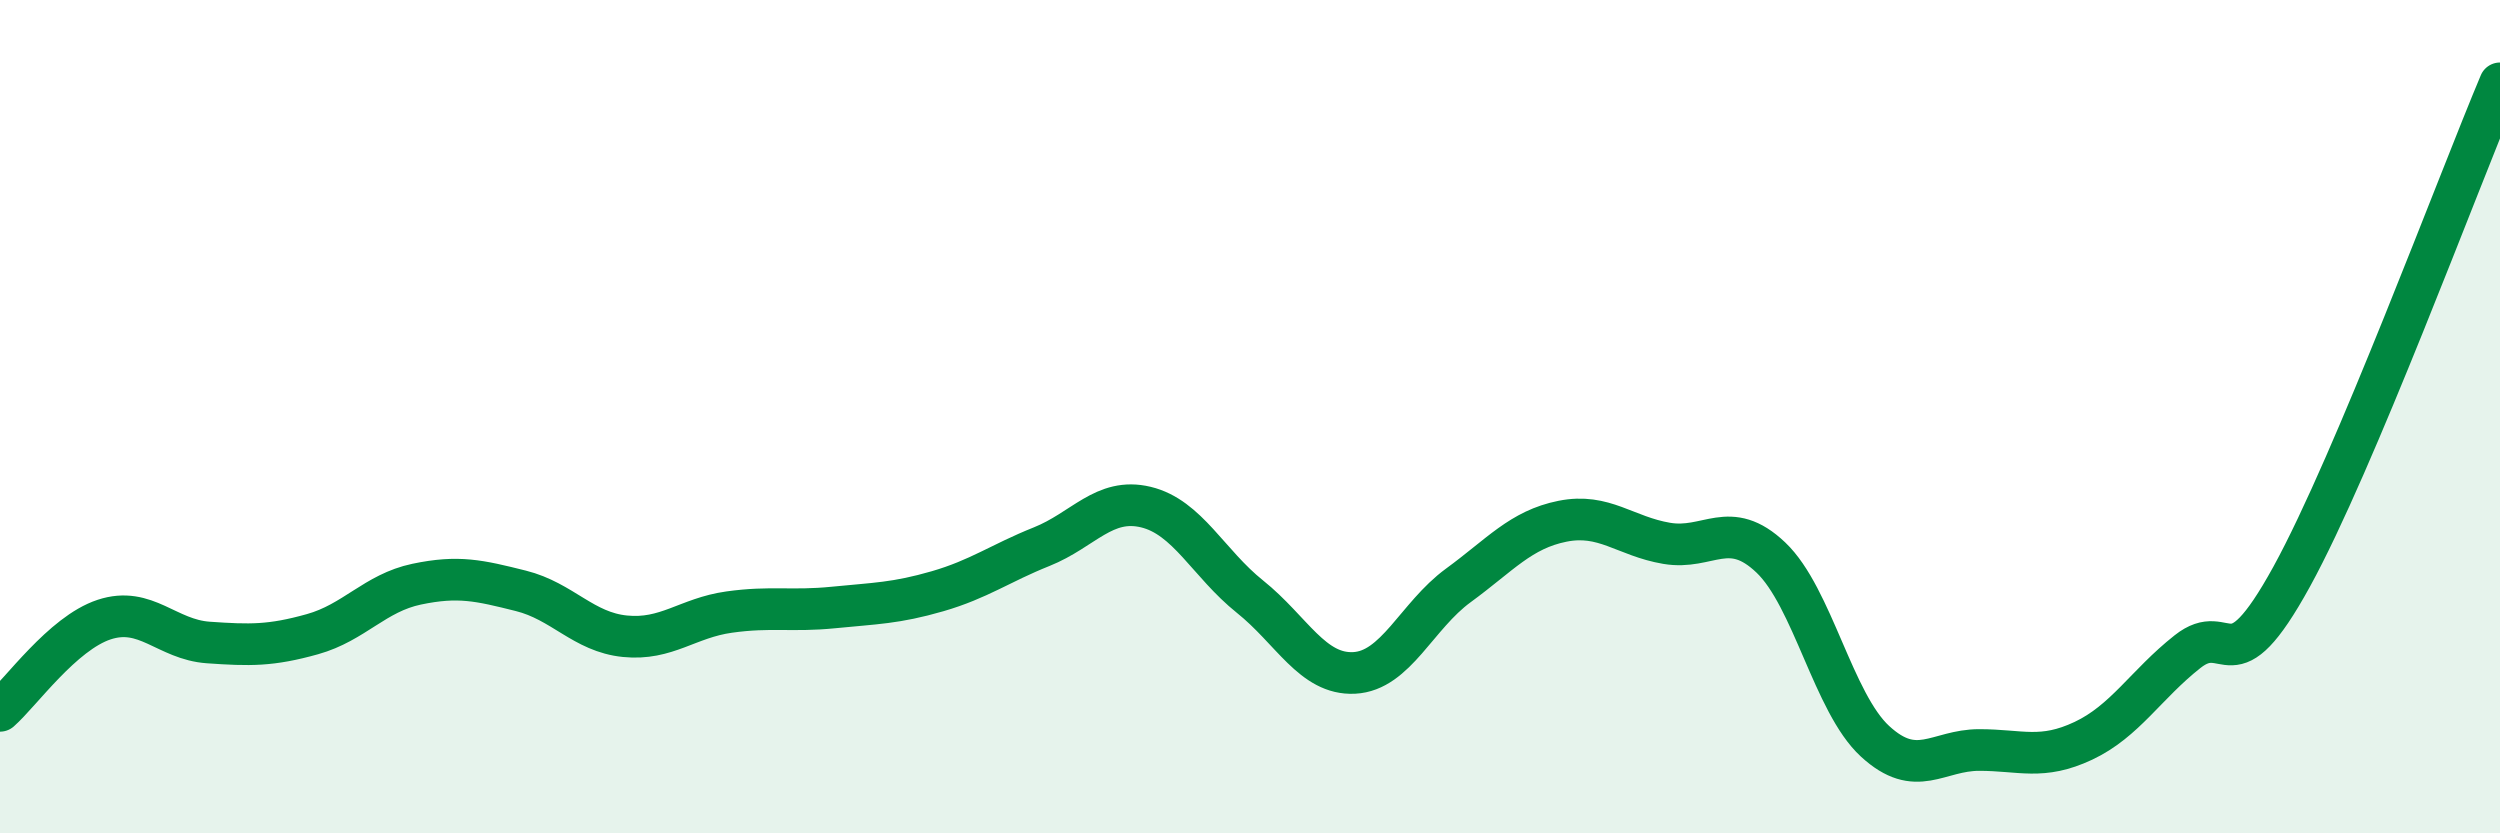
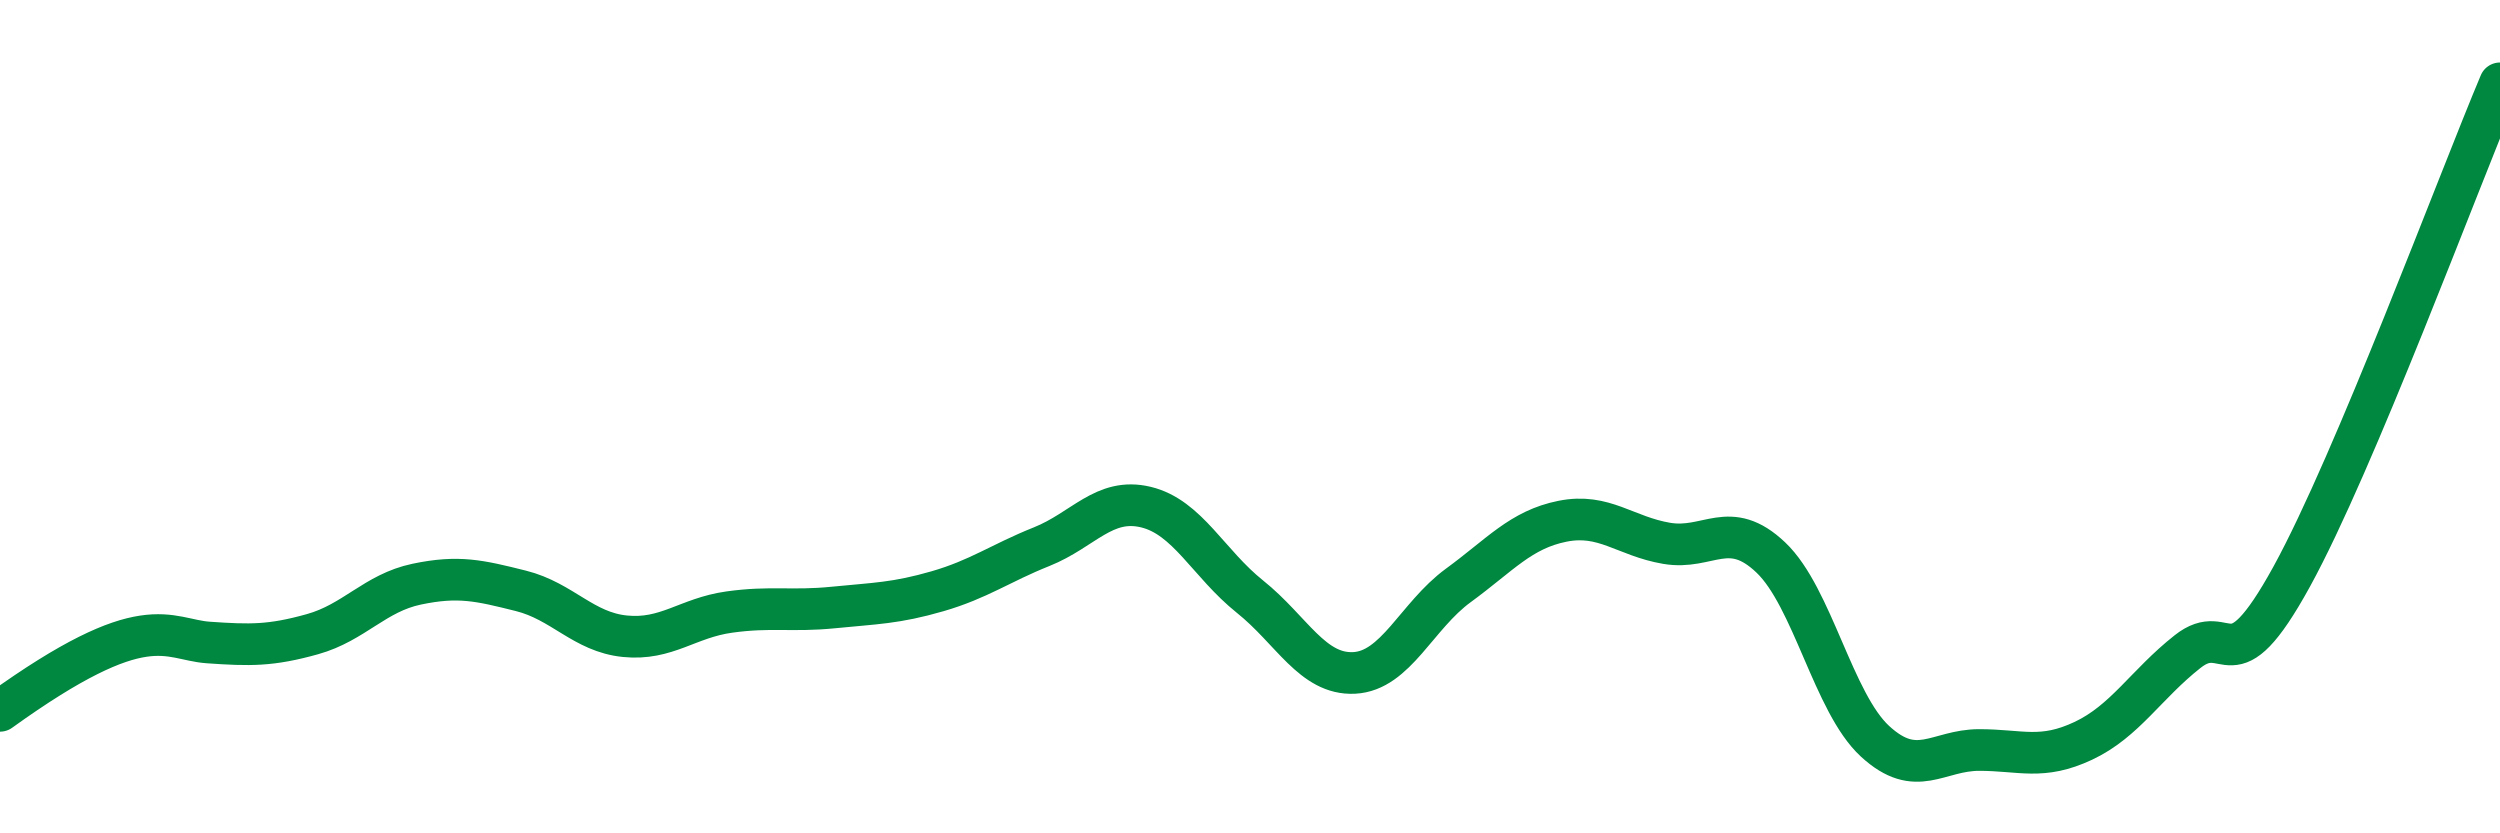
<svg xmlns="http://www.w3.org/2000/svg" width="60" height="20" viewBox="0 0 60 20">
-   <path d="M 0,17.06 C 0.5,16.62 1.5,15.2 2.5,14.87 C 3.5,14.54 4,15.35 5,15.42 C 6,15.49 6.5,15.5 7.5,15.22 C 8.5,14.94 9,14.23 10,14.02 C 11,13.81 11.5,13.93 12.5,14.18 C 13.5,14.43 14,15.17 15,15.27 C 16,15.37 16.5,14.83 17.5,14.69 C 18.5,14.55 19,14.68 20,14.58 C 21,14.48 21.5,14.48 22.5,14.19 C 23.5,13.9 24,13.52 25,13.12 C 26,12.72 26.5,11.93 27.5,12.17 C 28.5,12.41 29,13.52 30,14.32 C 31,15.12 31.5,16.2 32.5,16.15 C 33.5,16.1 34,14.78 35,14.05 C 36,13.32 36.5,12.71 37.5,12.51 C 38.5,12.31 39,12.87 40,13.04 C 41,13.21 41.5,12.43 42.5,13.38 C 43.5,14.33 44,16.87 45,17.79 C 46,18.71 46.5,18 47.5,18 C 48.5,18 49,18.25 50,17.78 C 51,17.31 51.5,16.43 52.5,15.64 C 53.5,14.85 53.5,16.57 55,13.84 C 56.5,11.11 59,4.37 60,2L60 20L0 20Z" fill="#008740" opacity="0.1" stroke-linecap="round" stroke-linejoin="round" />
-   <path d="M 0,17.06 C 0.5,16.62 1.5,15.2 2.5,14.87 C 3.5,14.54 4,15.35 5,15.42 C 6,15.49 6.5,15.5 7.5,15.22 C 8.5,14.94 9,14.23 10,14.02 C 11,13.81 11.5,13.93 12.5,14.18 C 13.5,14.43 14,15.17 15,15.27 C 16,15.37 16.5,14.83 17.5,14.69 C 18.5,14.55 19,14.68 20,14.58 C 21,14.48 21.5,14.48 22.5,14.19 C 23.5,13.9 24,13.52 25,13.12 C 26,12.72 26.5,11.93 27.5,12.17 C 28.5,12.41 29,13.52 30,14.32 C 31,15.12 31.5,16.2 32.5,16.15 C 33.5,16.1 34,14.78 35,14.05 C 36,13.32 36.5,12.71 37.5,12.51 C 38.5,12.31 39,12.87 40,13.04 C 41,13.21 41.5,12.43 42.5,13.38 C 43.5,14.33 44,16.87 45,17.79 C 46,18.71 46.5,18 47.5,18 C 48.5,18 49,18.25 50,17.78 C 51,17.31 51.5,16.43 52.5,15.64 C 53.5,14.85 53.5,16.57 55,13.84 C 56.5,11.11 59,4.37 60,2" stroke="#008740" stroke-width="1" fill="none" stroke-linecap="round" stroke-linejoin="round" />
+   <path d="M 0,17.06 C 3.5,14.54 4,15.35 5,15.42 C 6,15.49 6.5,15.5 7.5,15.22 C 8.5,14.94 9,14.23 10,14.02 C 11,13.81 11.5,13.93 12.5,14.18 C 13.5,14.43 14,15.17 15,15.27 C 16,15.37 16.5,14.83 17.5,14.69 C 18.5,14.55 19,14.68 20,14.58 C 21,14.48 21.5,14.48 22.5,14.19 C 23.5,13.9 24,13.52 25,13.12 C 26,12.72 26.5,11.93 27.5,12.17 C 28.5,12.41 29,13.52 30,14.32 C 31,15.12 31.5,16.2 32.5,16.15 C 33.5,16.1 34,14.78 35,14.05 C 36,13.32 36.5,12.71 37.5,12.51 C 38.5,12.31 39,12.87 40,13.04 C 41,13.21 41.5,12.43 42.5,13.38 C 43.5,14.33 44,16.87 45,17.79 C 46,18.71 46.5,18 47.5,18 C 48.5,18 49,18.25 50,17.78 C 51,17.31 51.5,16.43 52.5,15.64 C 53.5,14.85 53.5,16.57 55,13.84 C 56.5,11.11 59,4.37 60,2" stroke="#008740" stroke-width="1" fill="none" stroke-linecap="round" stroke-linejoin="round" />
</svg>